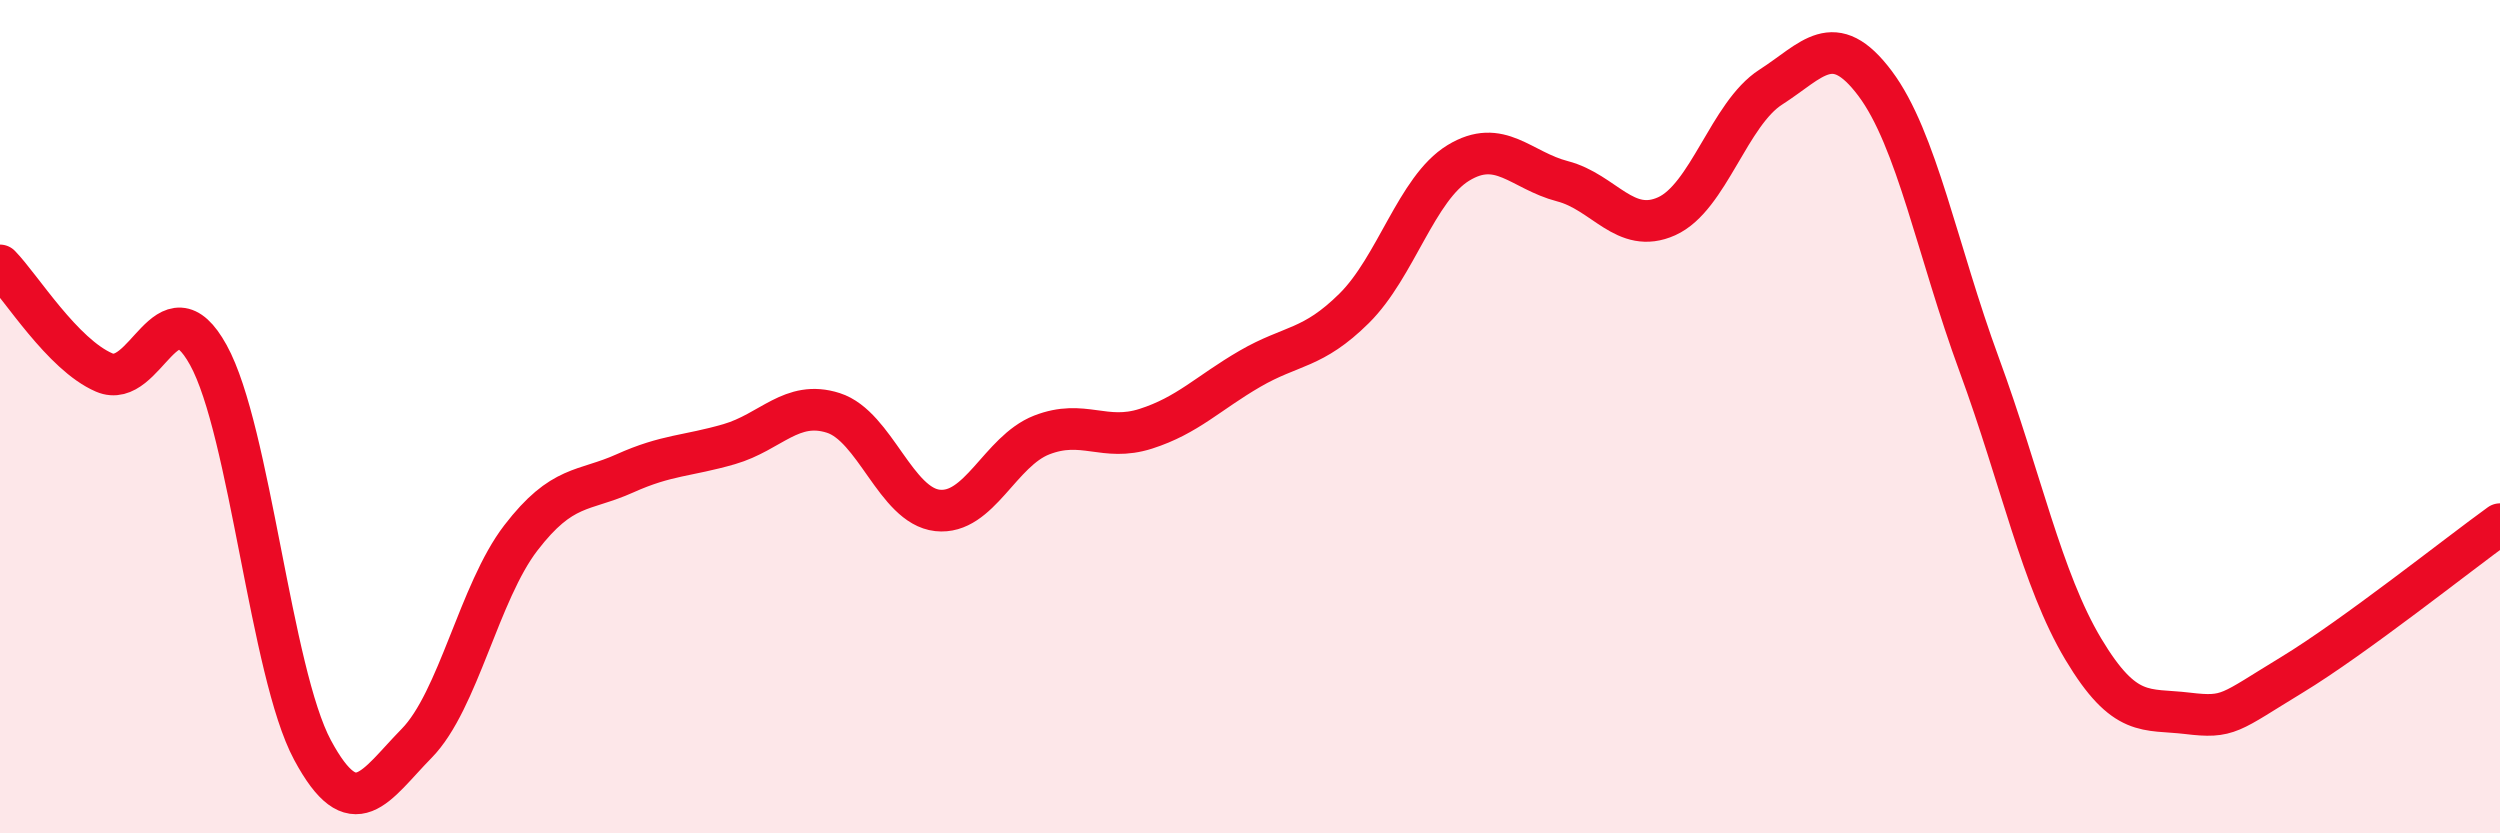
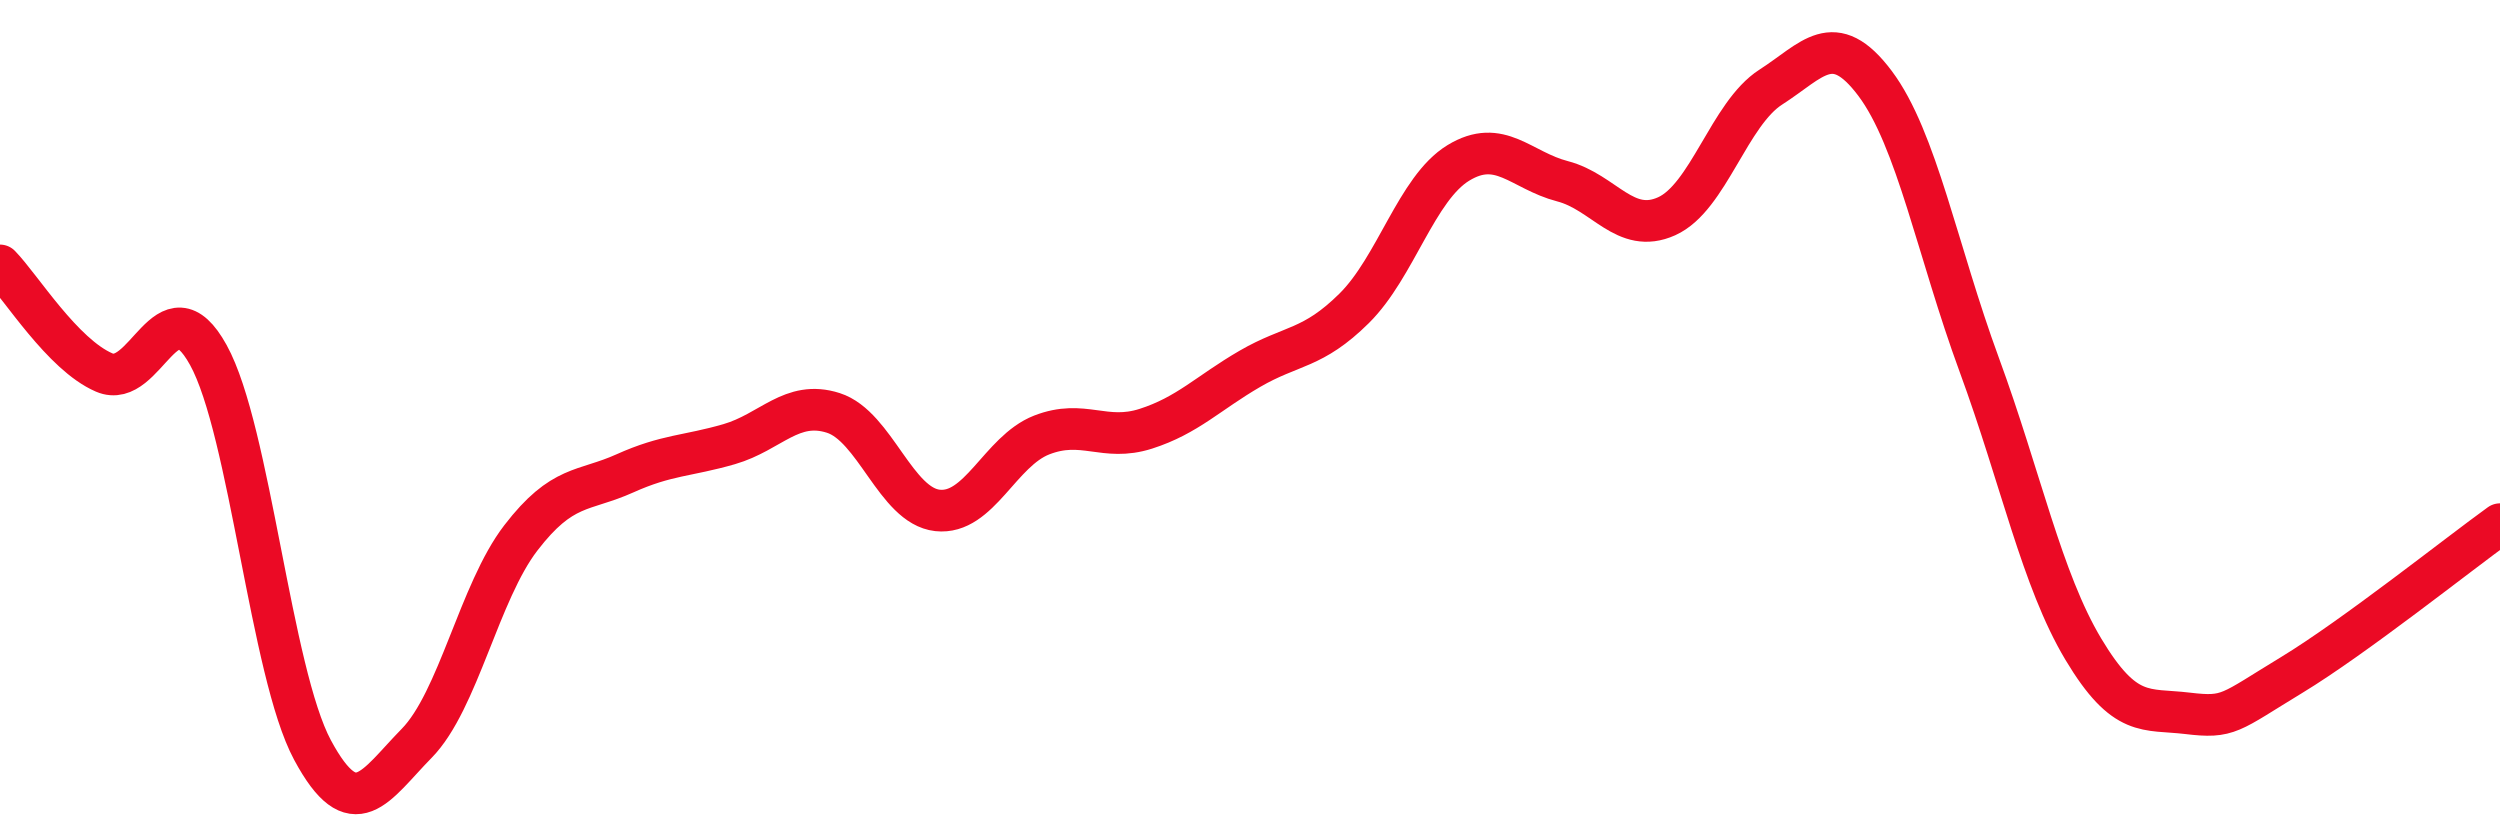
<svg xmlns="http://www.w3.org/2000/svg" width="60" height="20" viewBox="0 0 60 20">
-   <path d="M 0,6.37 C 0.5,6.88 1.5,8.51 2.5,8.94 C 3.5,9.37 4,6.71 5,8.52 C 6,10.33 6.5,16.14 7.5,18 C 8.5,19.86 9,18.86 10,17.84 C 11,16.82 11.5,14.21 12.5,12.91 C 13.5,11.61 14,11.81 15,11.36 C 16,10.91 16.5,10.95 17.5,10.66 C 18.5,10.37 19,9.59 20,9.91 C 21,10.23 21.5,12.14 22.5,12.25 C 23.5,12.36 24,10.83 25,10.44 C 26,10.05 26.5,10.61 27.5,10.29 C 28.5,9.97 29,9.43 30,8.85 C 31,8.27 31.5,8.39 32.5,7.4 C 33.5,6.41 34,4.52 35,3.91 C 36,3.3 36.5,4.09 37.5,4.35 C 38.5,4.61 39,5.64 40,5.19 C 41,4.74 41.5,2.73 42.5,2.09 C 43.5,1.45 44,0.67 45,2 C 46,3.33 46.5,6.03 47.5,8.75 C 48.5,11.47 49,13.91 50,15.58 C 51,17.25 51.5,17 52.5,17.12 C 53.5,17.24 53.5,17.11 55,16.2 C 56.5,15.29 59,13.3 60,12.58L60 20L0 20Z" fill="#EB0A25" opacity="0.1" stroke-linecap="round" stroke-linejoin="round" />
  <path d="M 0,6.37 C 0.5,6.88 1.5,8.51 2.5,8.94 C 3.5,9.37 4,6.71 5,8.52 C 6,10.33 6.5,16.14 7.5,18 C 8.5,19.86 9,18.86 10,17.84 C 11,16.82 11.5,14.21 12.5,12.91 C 13.5,11.61 14,11.81 15,11.36 C 16,10.91 16.5,10.95 17.5,10.66 C 18.5,10.37 19,9.59 20,9.91 C 21,10.23 21.5,12.14 22.5,12.25 C 23.5,12.36 24,10.83 25,10.44 C 26,10.05 26.5,10.61 27.5,10.29 C 28.5,9.97 29,9.43 30,8.85 C 31,8.27 31.5,8.39 32.5,7.4 C 33.5,6.41 34,4.52 35,3.91 C 36,3.3 36.5,4.09 37.5,4.35 C 38.5,4.61 39,5.64 40,5.19 C 41,4.74 41.5,2.73 42.5,2.09 C 43.5,1.45 44,0.67 45,2 C 46,3.33 46.5,6.03 47.5,8.75 C 48.5,11.47 49,13.91 50,15.58 C 51,17.25 51.5,17 52.5,17.12 C 53.5,17.24 53.5,17.11 55,16.2 C 56.5,15.29 59,13.3 60,12.58" stroke="#EB0A25" stroke-width="1" fill="none" stroke-linecap="round" stroke-linejoin="round" />
</svg>